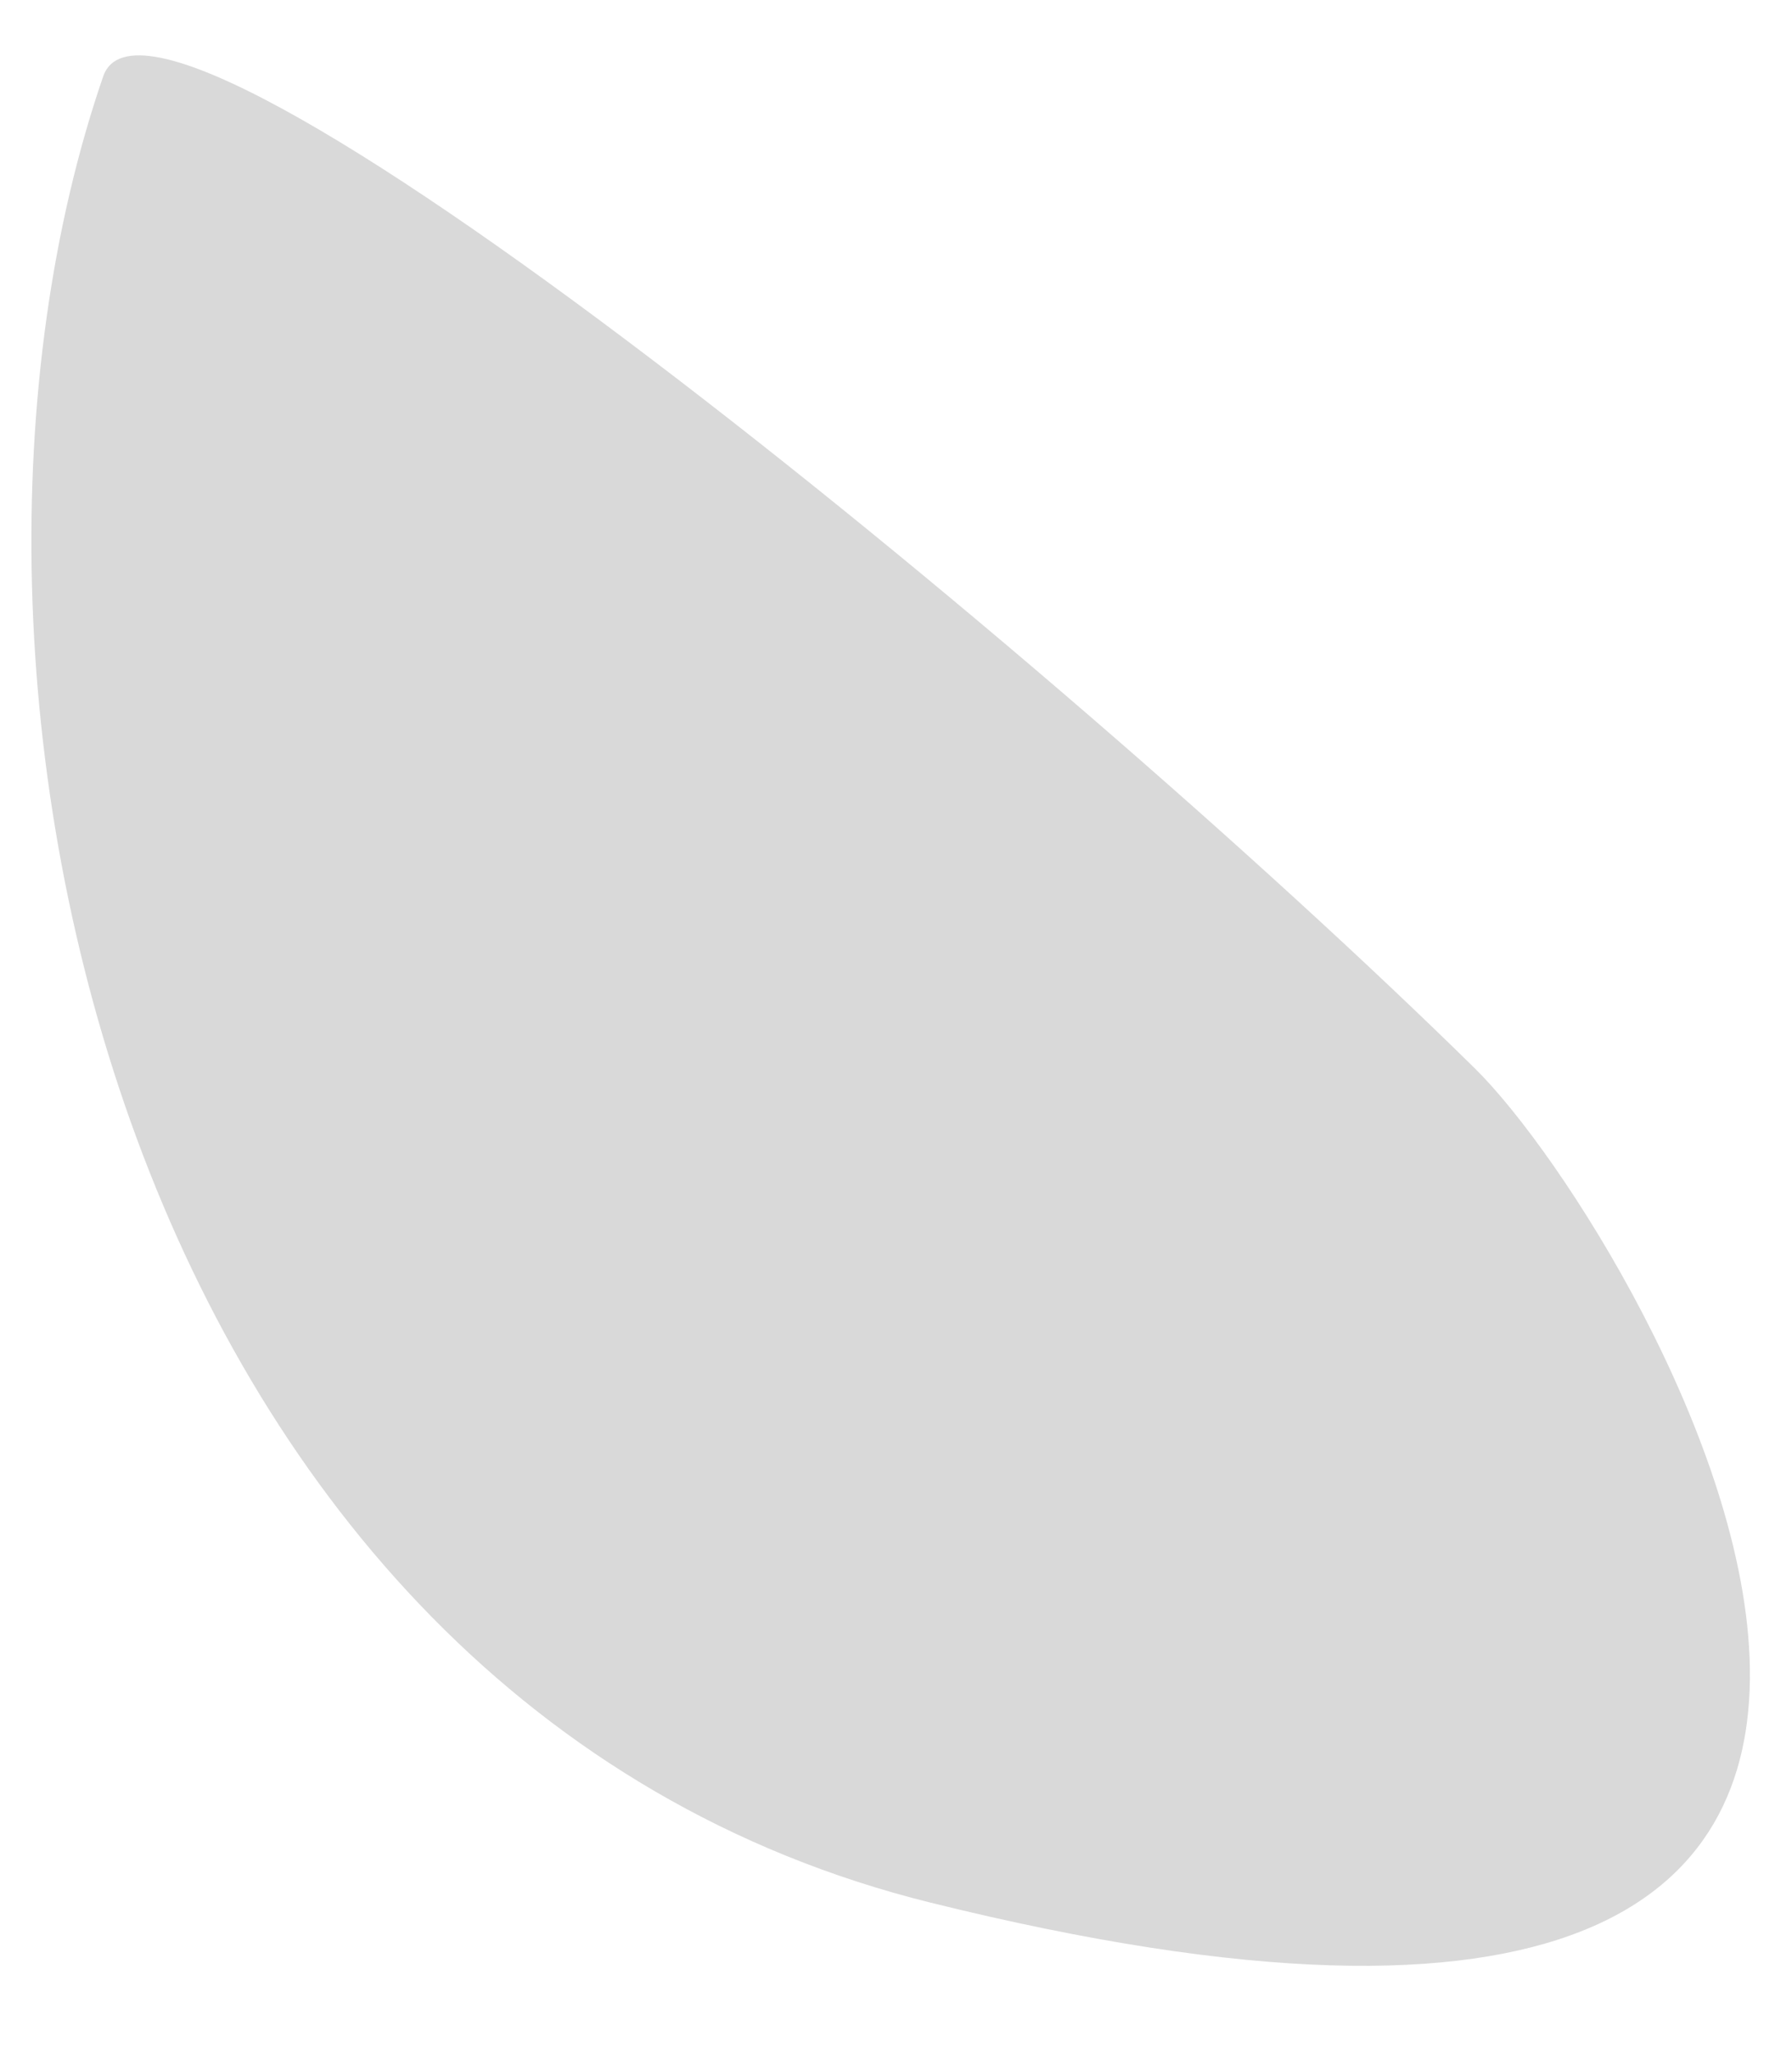
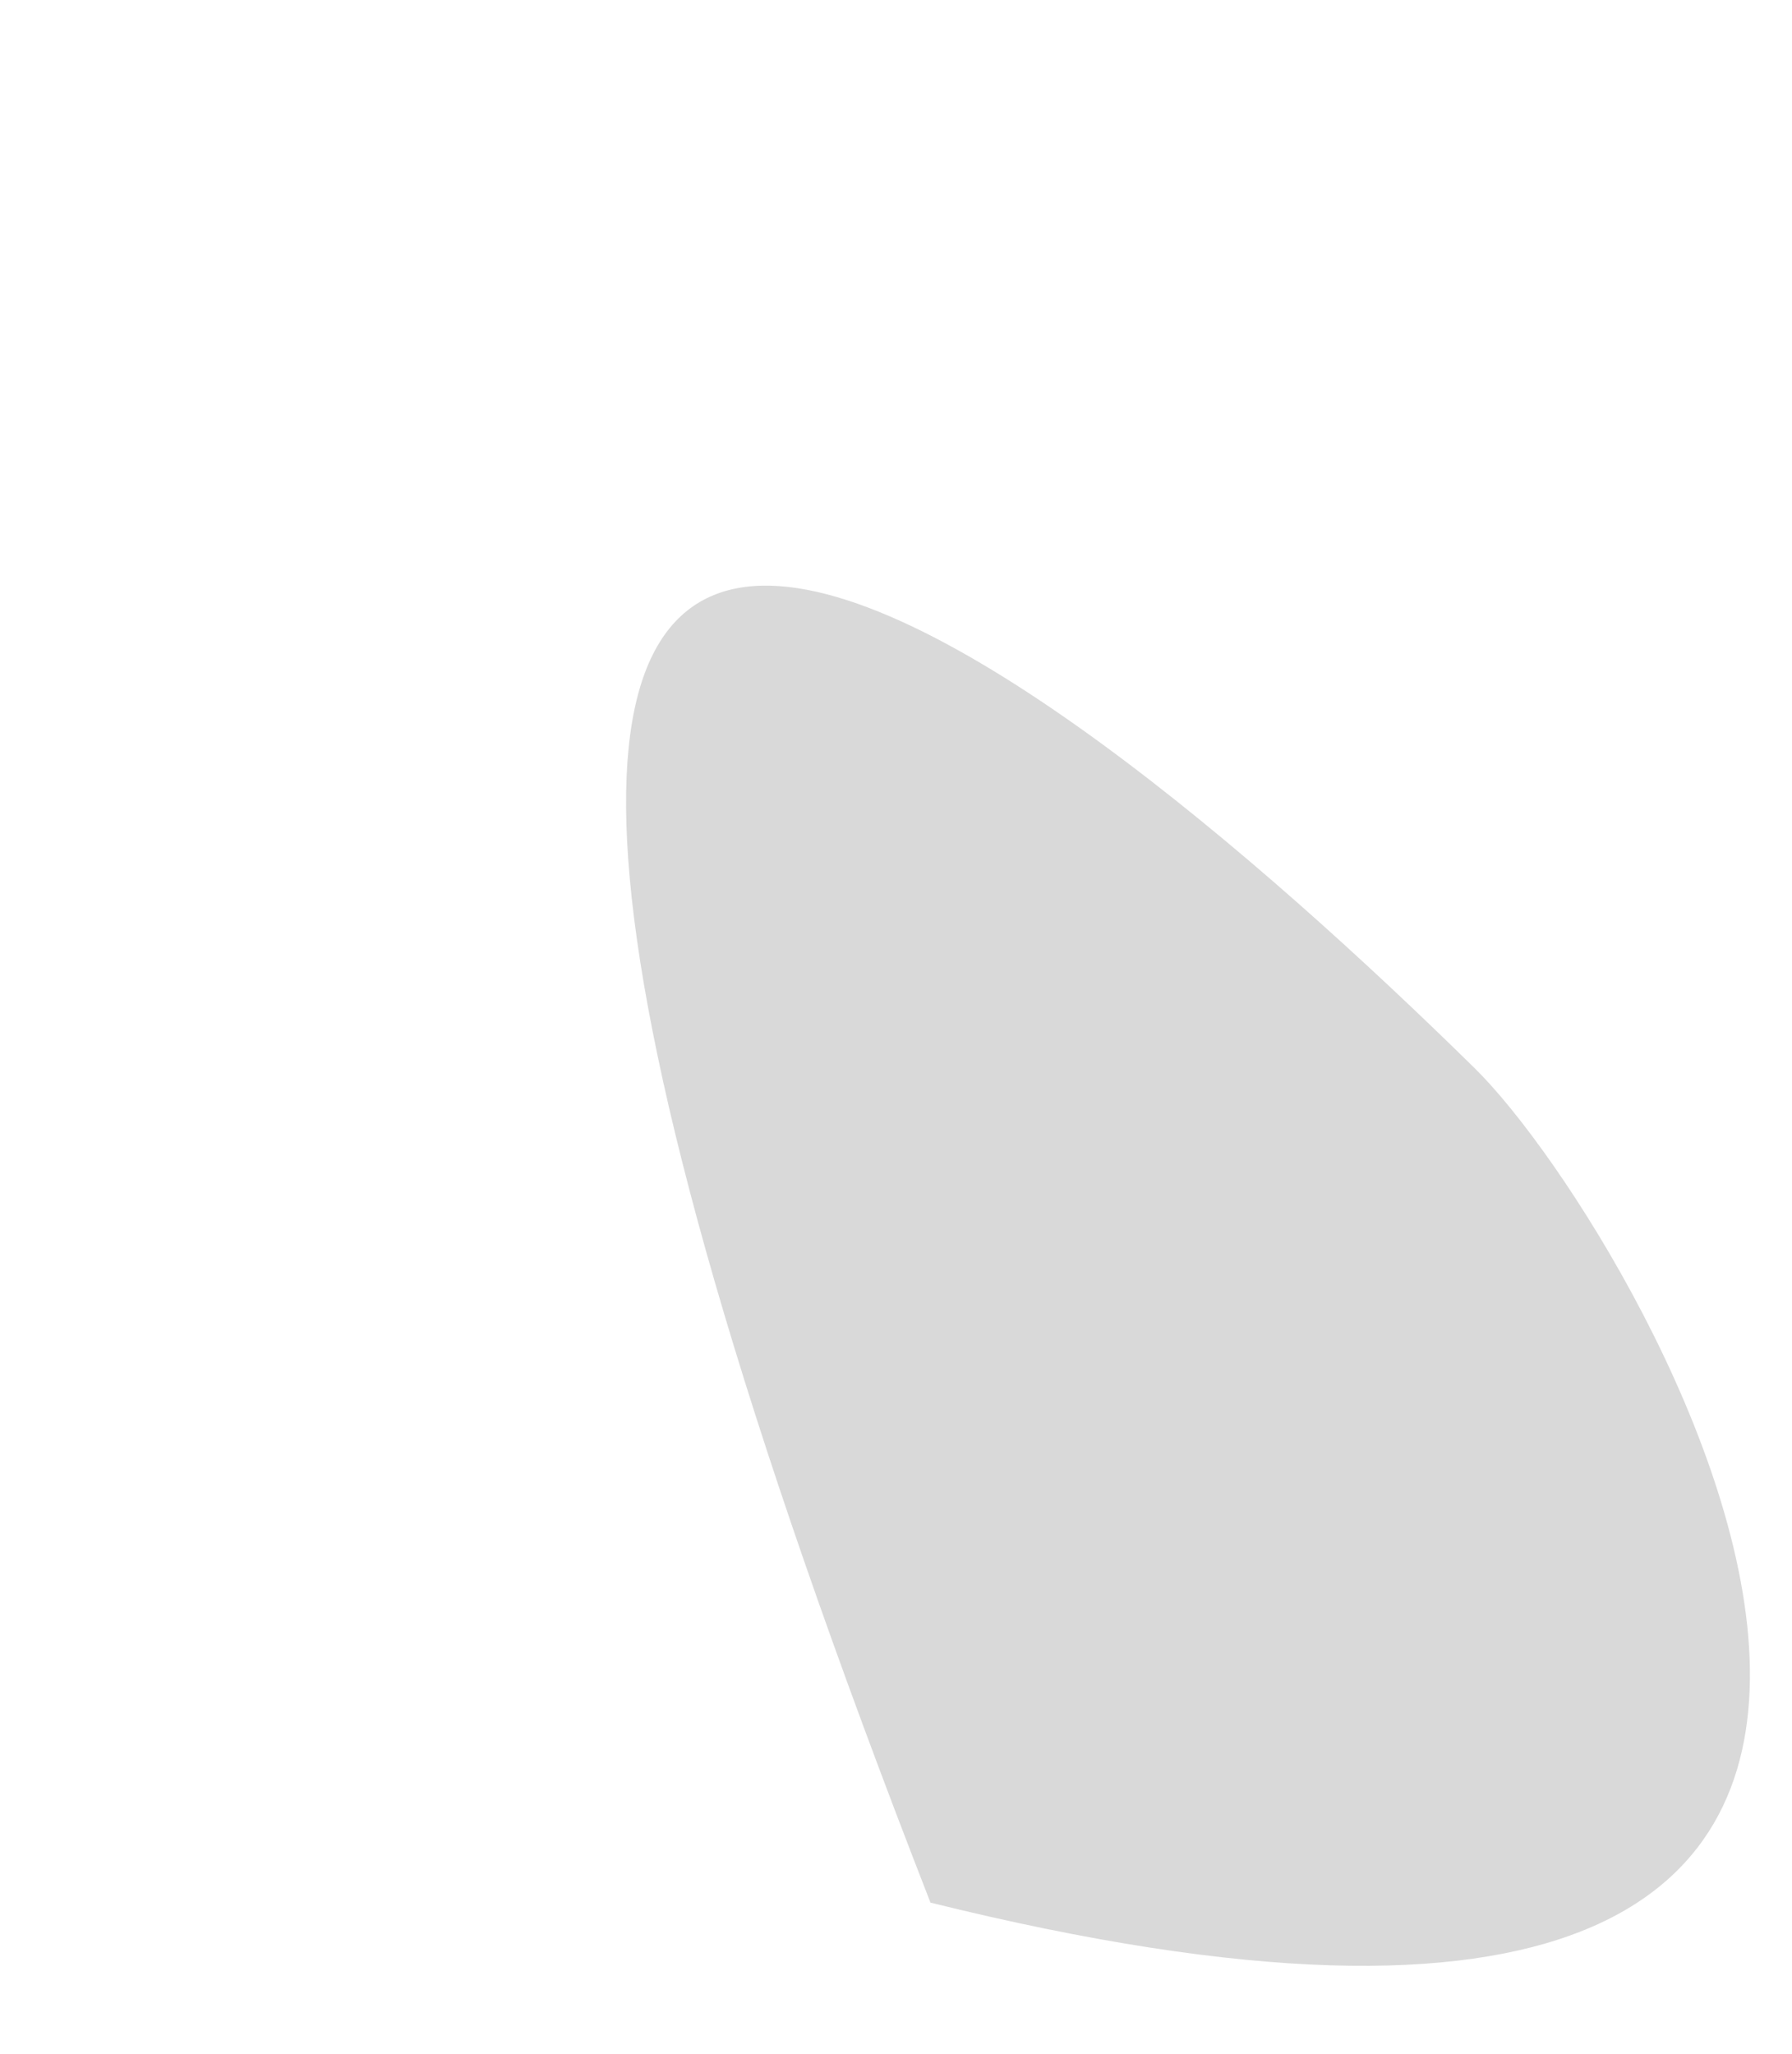
<svg xmlns="http://www.w3.org/2000/svg" width="130" height="149" viewBox="0 0 130 149" fill="none">
-   <path d="M67.501 138C9 123.5 -7.499 48.999 7.501 5.497C11.501 -5.464 76.001 46.998 107 77.5C119.5 89.799 160.852 161.138 67.501 138Z" fill="#D9D9D9" />
+   <path d="M67.501 138C11.501 -5.464 76.001 46.998 107 77.5C119.5 89.799 160.852 161.138 67.501 138Z" fill="#D9D9D9" />
</svg>